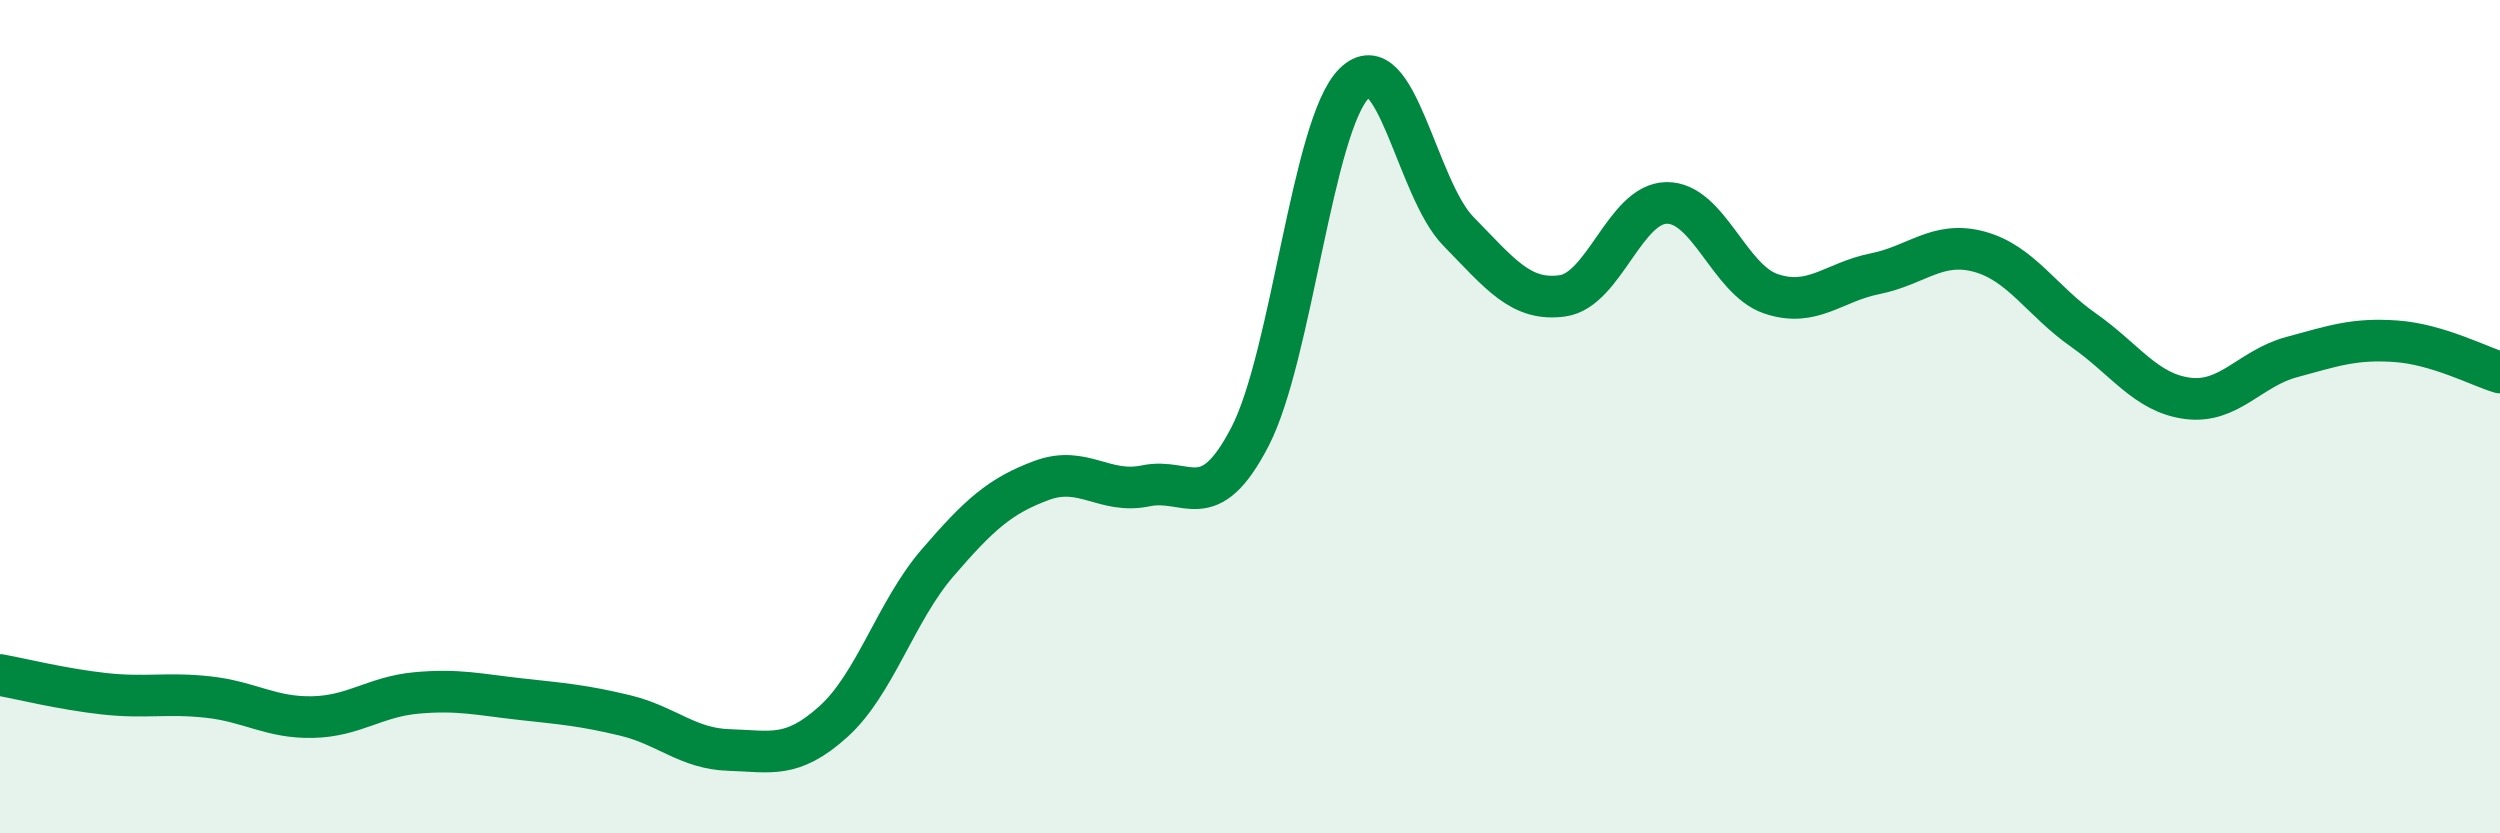
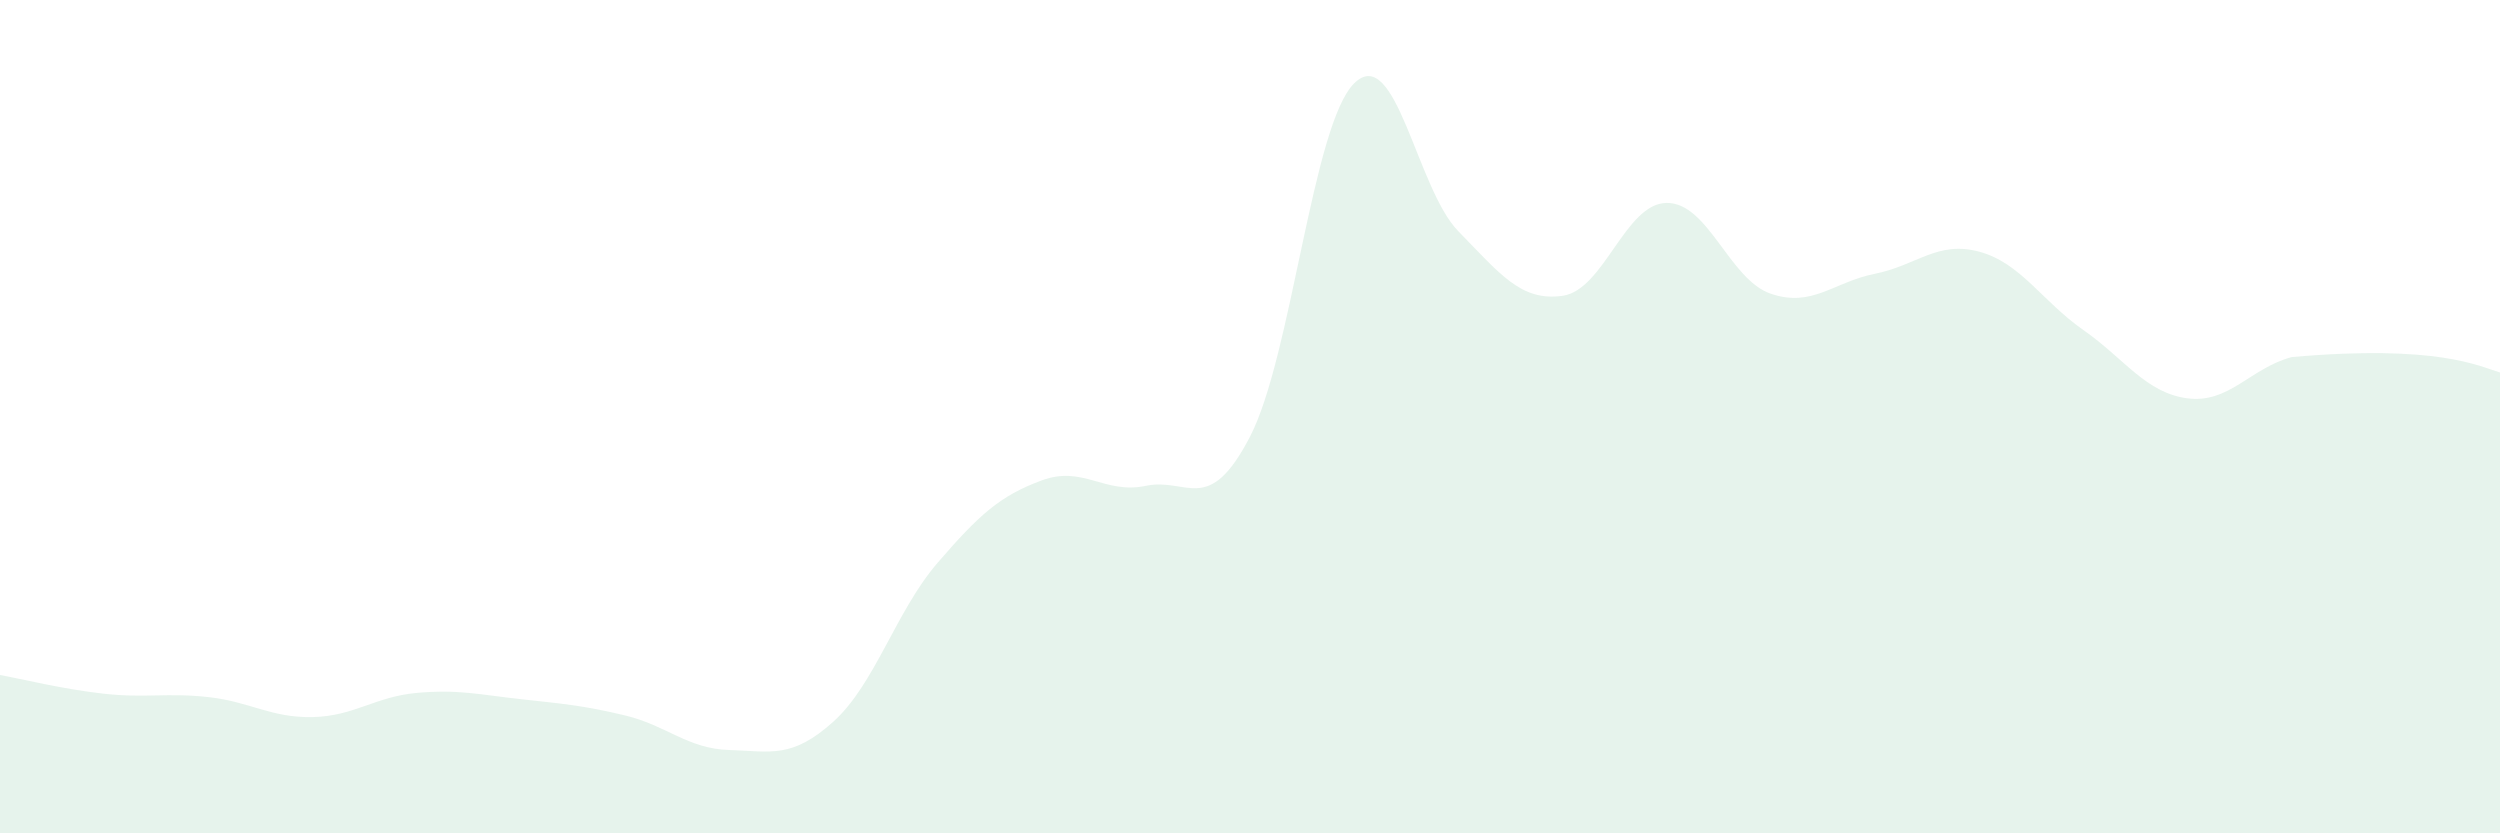
<svg xmlns="http://www.w3.org/2000/svg" width="60" height="20" viewBox="0 0 60 20">
-   <path d="M 0,16.2 C 0.5,16.29 1.5,16.54 2.5,16.65 C 3.5,16.76 4,16.62 5,16.73 C 6,16.84 6.5,17.23 7.5,17.21 C 8.5,17.19 9,16.72 10,16.63 C 11,16.54 11.5,16.67 12.5,16.78 C 13.5,16.89 14,16.93 15,17.17 C 16,17.41 16.5,17.97 17.5,18 C 18.5,18.03 19,18.22 20,17.32 C 21,16.42 21.5,14.67 22.5,13.51 C 23.5,12.35 24,11.9 25,11.53 C 26,11.16 26.5,11.87 27.5,11.66 C 28.5,11.45 29,12.41 30,10.48 C 31,8.55 31.5,2.99 32.5,2 C 33.5,1.01 34,4.53 35,5.55 C 36,6.57 36.5,7.24 37.5,7.1 C 38.5,6.96 39,4.88 40,4.87 C 41,4.86 41.5,6.71 42.5,7.05 C 43.5,7.39 44,6.77 45,6.57 C 46,6.37 46.5,5.77 47.5,6.04 C 48.5,6.31 49,7.22 50,7.92 C 51,8.62 51.5,9.43 52.5,9.56 C 53.5,9.69 54,8.84 55,8.57 C 56,8.3 56.5,8.12 57.5,8.19 C 58.5,8.26 59.5,8.79 60,8.94L60 20L0 20Z" fill="#008740" opacity="0.1" stroke-linecap="round" stroke-linejoin="round" />
-   <path d="M 0,16.2 C 0.5,16.29 1.5,16.54 2.5,16.65 C 3.5,16.76 4,16.62 5,16.73 C 6,16.84 6.5,17.23 7.5,17.21 C 8.5,17.19 9,16.72 10,16.63 C 11,16.54 11.5,16.67 12.5,16.78 C 13.5,16.89 14,16.93 15,17.17 C 16,17.41 16.5,17.97 17.5,18 C 18.5,18.03 19,18.22 20,17.32 C 21,16.42 21.5,14.67 22.5,13.51 C 23.5,12.35 24,11.9 25,11.53 C 26,11.16 26.5,11.87 27.5,11.66 C 28.5,11.45 29,12.41 30,10.48 C 31,8.55 31.5,2.99 32.5,2 C 33.5,1.01 34,4.53 35,5.55 C 36,6.57 36.5,7.24 37.5,7.1 C 38.5,6.96 39,4.88 40,4.87 C 41,4.86 41.5,6.71 42.5,7.05 C 43.5,7.39 44,6.77 45,6.57 C 46,6.37 46.5,5.77 47.5,6.04 C 48.5,6.31 49,7.22 50,7.92 C 51,8.62 51.5,9.43 52.5,9.56 C 53.5,9.69 54,8.84 55,8.57 C 56,8.3 56.5,8.12 57.5,8.19 C 58.5,8.26 59.5,8.79 60,8.94" stroke="#008740" stroke-width="1" fill="none" stroke-linecap="round" stroke-linejoin="round" />
+   <path d="M 0,16.2 C 0.5,16.29 1.5,16.54 2.5,16.65 C 3.5,16.76 4,16.62 5,16.73 C 6,16.84 6.5,17.23 7.5,17.21 C 8.5,17.19 9,16.72 10,16.63 C 11,16.54 11.5,16.67 12.5,16.78 C 13.5,16.89 14,16.93 15,17.17 C 16,17.41 16.5,17.97 17.5,18 C 18.5,18.03 19,18.22 20,17.32 C 21,16.42 21.5,14.67 22.5,13.51 C 23.5,12.35 24,11.9 25,11.53 C 26,11.16 26.5,11.87 27.5,11.66 C 28.5,11.45 29,12.41 30,10.48 C 31,8.55 31.5,2.99 32.5,2 C 33.5,1.01 34,4.53 35,5.55 C 36,6.57 36.5,7.24 37.5,7.1 C 38.5,6.96 39,4.88 40,4.87 C 41,4.86 41.5,6.71 42.5,7.05 C 43.5,7.39 44,6.77 45,6.57 C 46,6.37 46.5,5.77 47.5,6.04 C 48.5,6.31 49,7.22 50,7.92 C 51,8.62 51.5,9.43 52.5,9.56 C 53.5,9.69 54,8.84 55,8.57 C 58.5,8.26 59.5,8.79 60,8.94L60 20L0 20Z" fill="#008740" opacity="0.1" stroke-linecap="round" stroke-linejoin="round" />
</svg>